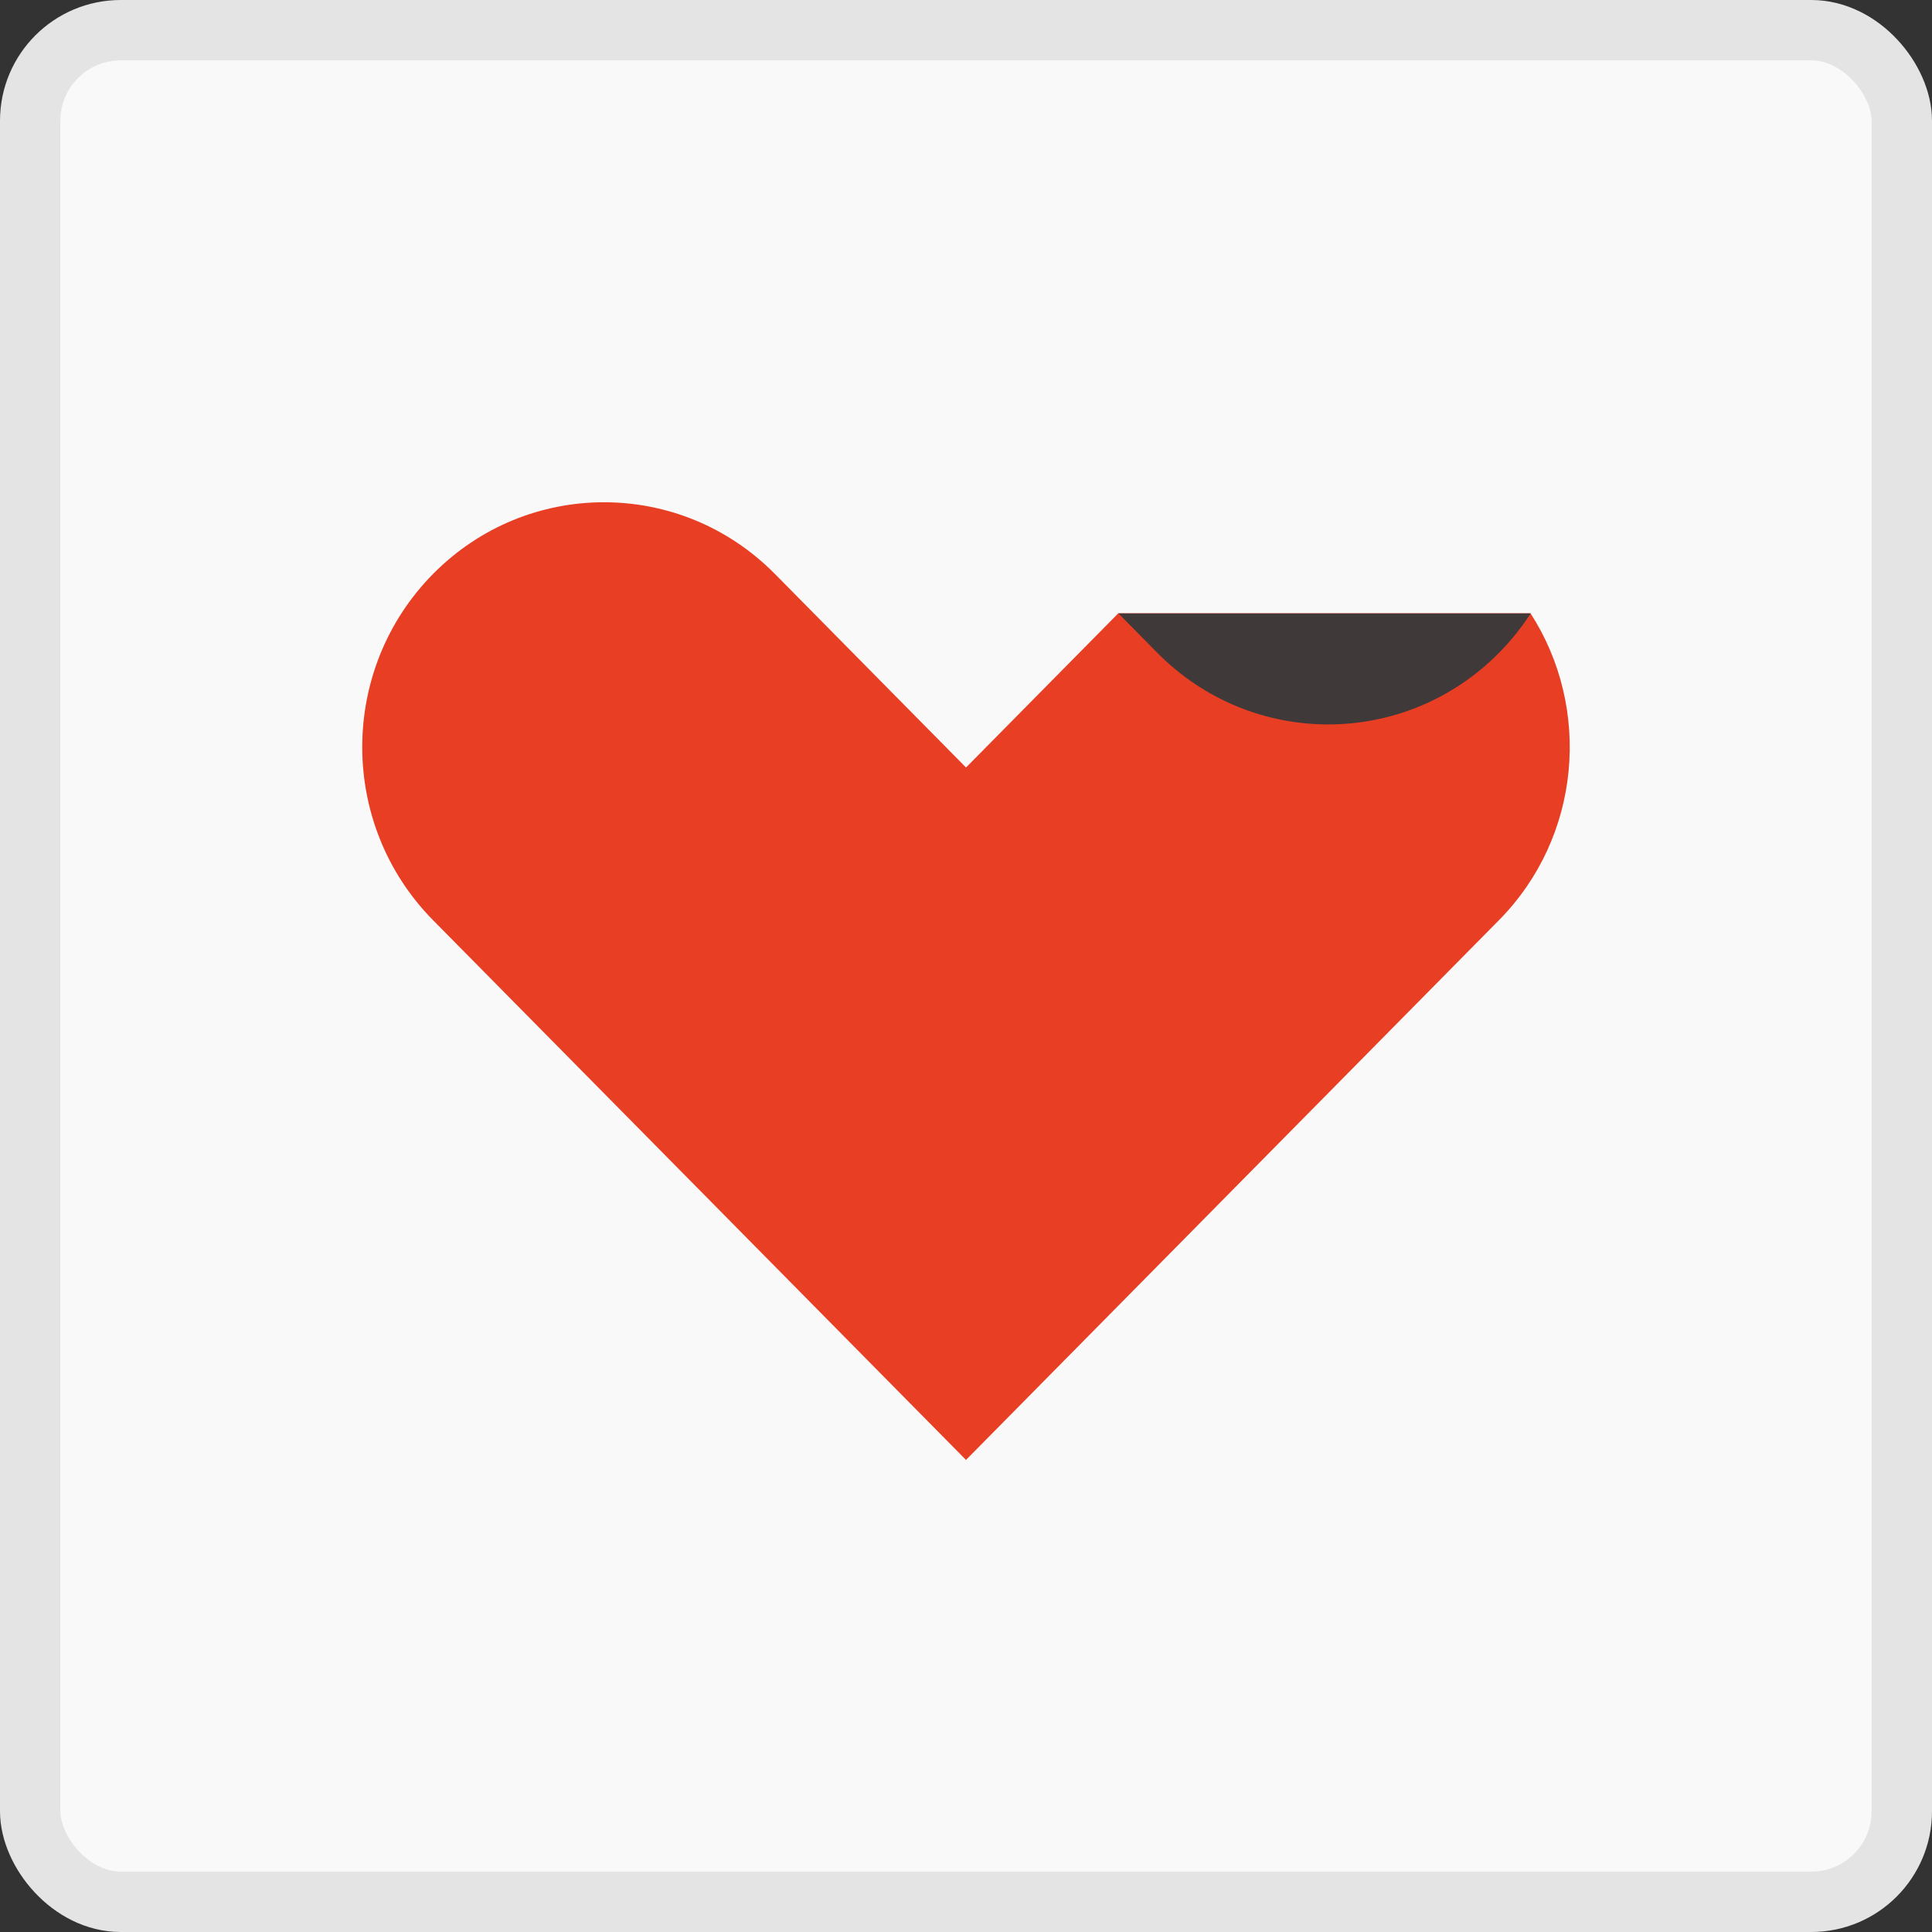
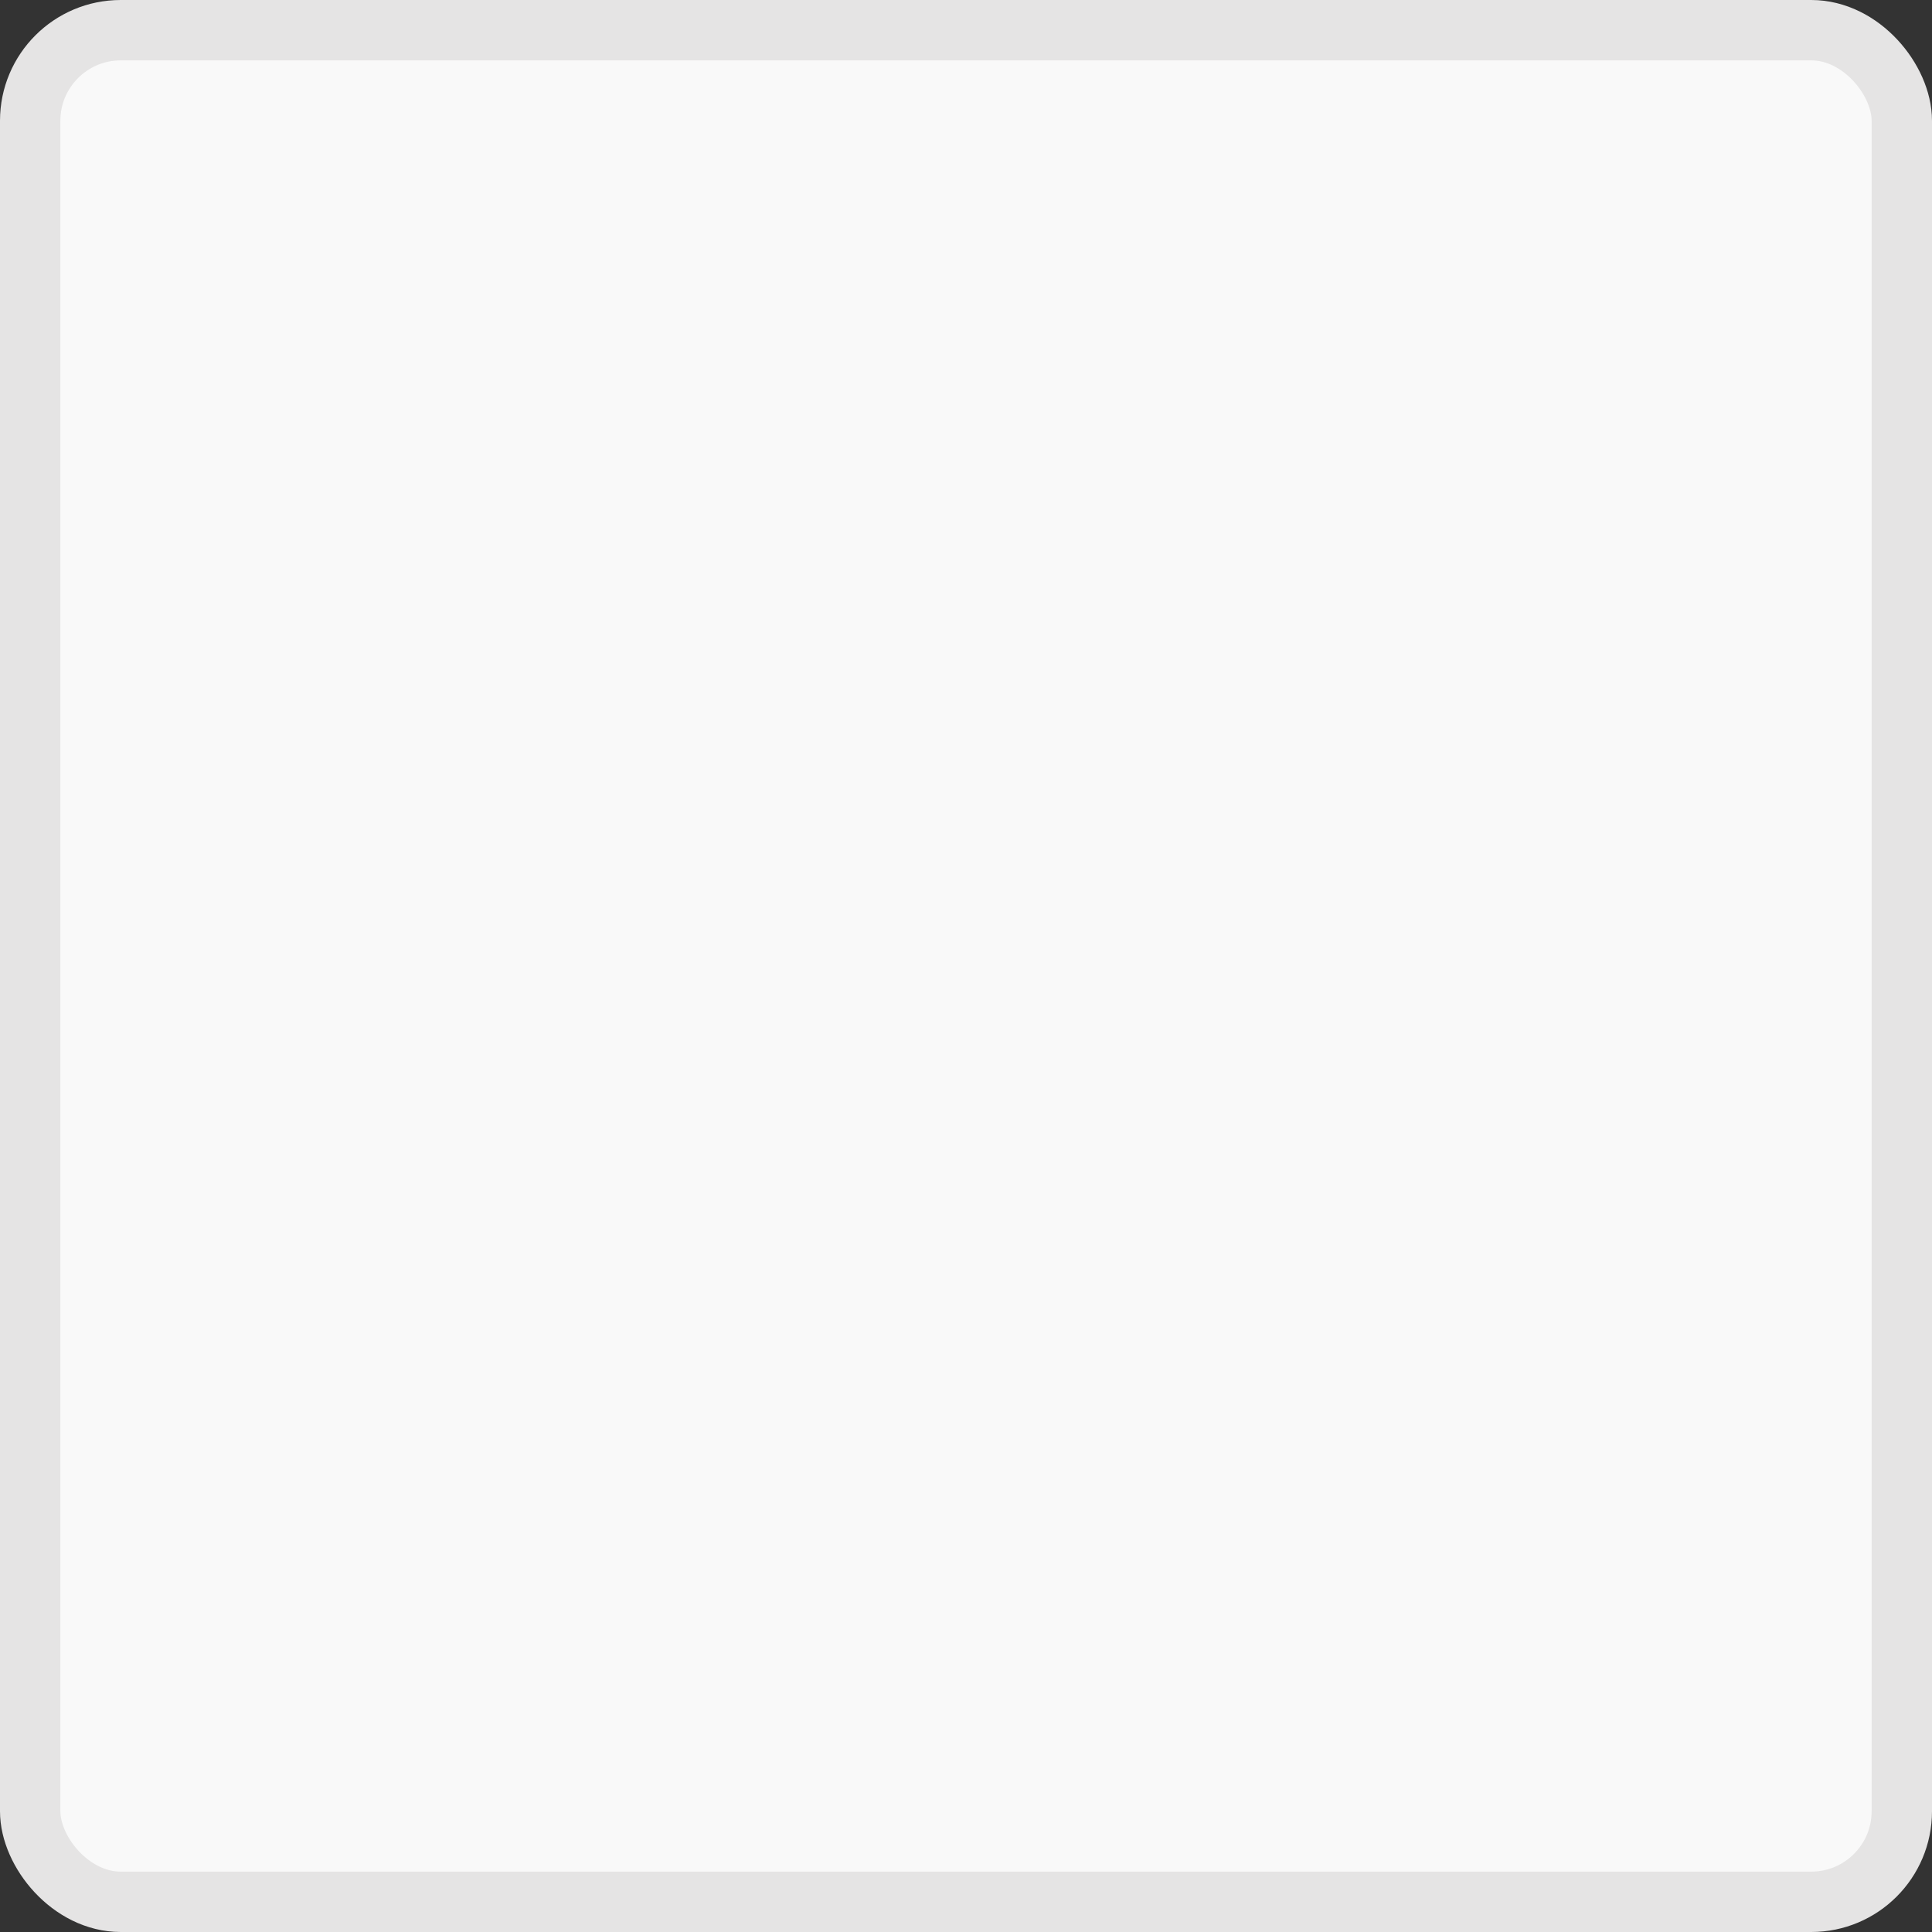
<svg xmlns="http://www.w3.org/2000/svg" width="256" height="256" viewBox="0 0 256 256" fill="none">
  <rect x="0" y="0" width="256" height="256" fill="#333333" stroke="none" />
  <rect x="4" y="4" width="248" height="248" rx="12" fill="#F9F9F9" />
  <rect x="4" y="4" width="248" height="248" rx="12" stroke="#E5E4E4" stroke-width="8" />
-   <path d="M148.188 81.258L128.004 101.699L102.68 76.052C90.172 63.385 69.889 63.385 57.381 76.052C44.873 88.719 44.873 109.257 57.381 121.929L128 193.449L198.62 121.929C209.53 110.879 210.924 93.841 202.796 81.258H148.18H148.188Z" fill="#E83E24" />
-   <path d="M148.201 81.284H202.818C201.629 83.124 200.239 84.872 198.642 86.49C186.134 99.157 165.85 99.157 153.342 86.49L148.201 81.284Z" fill="#3F3939" />
</svg>